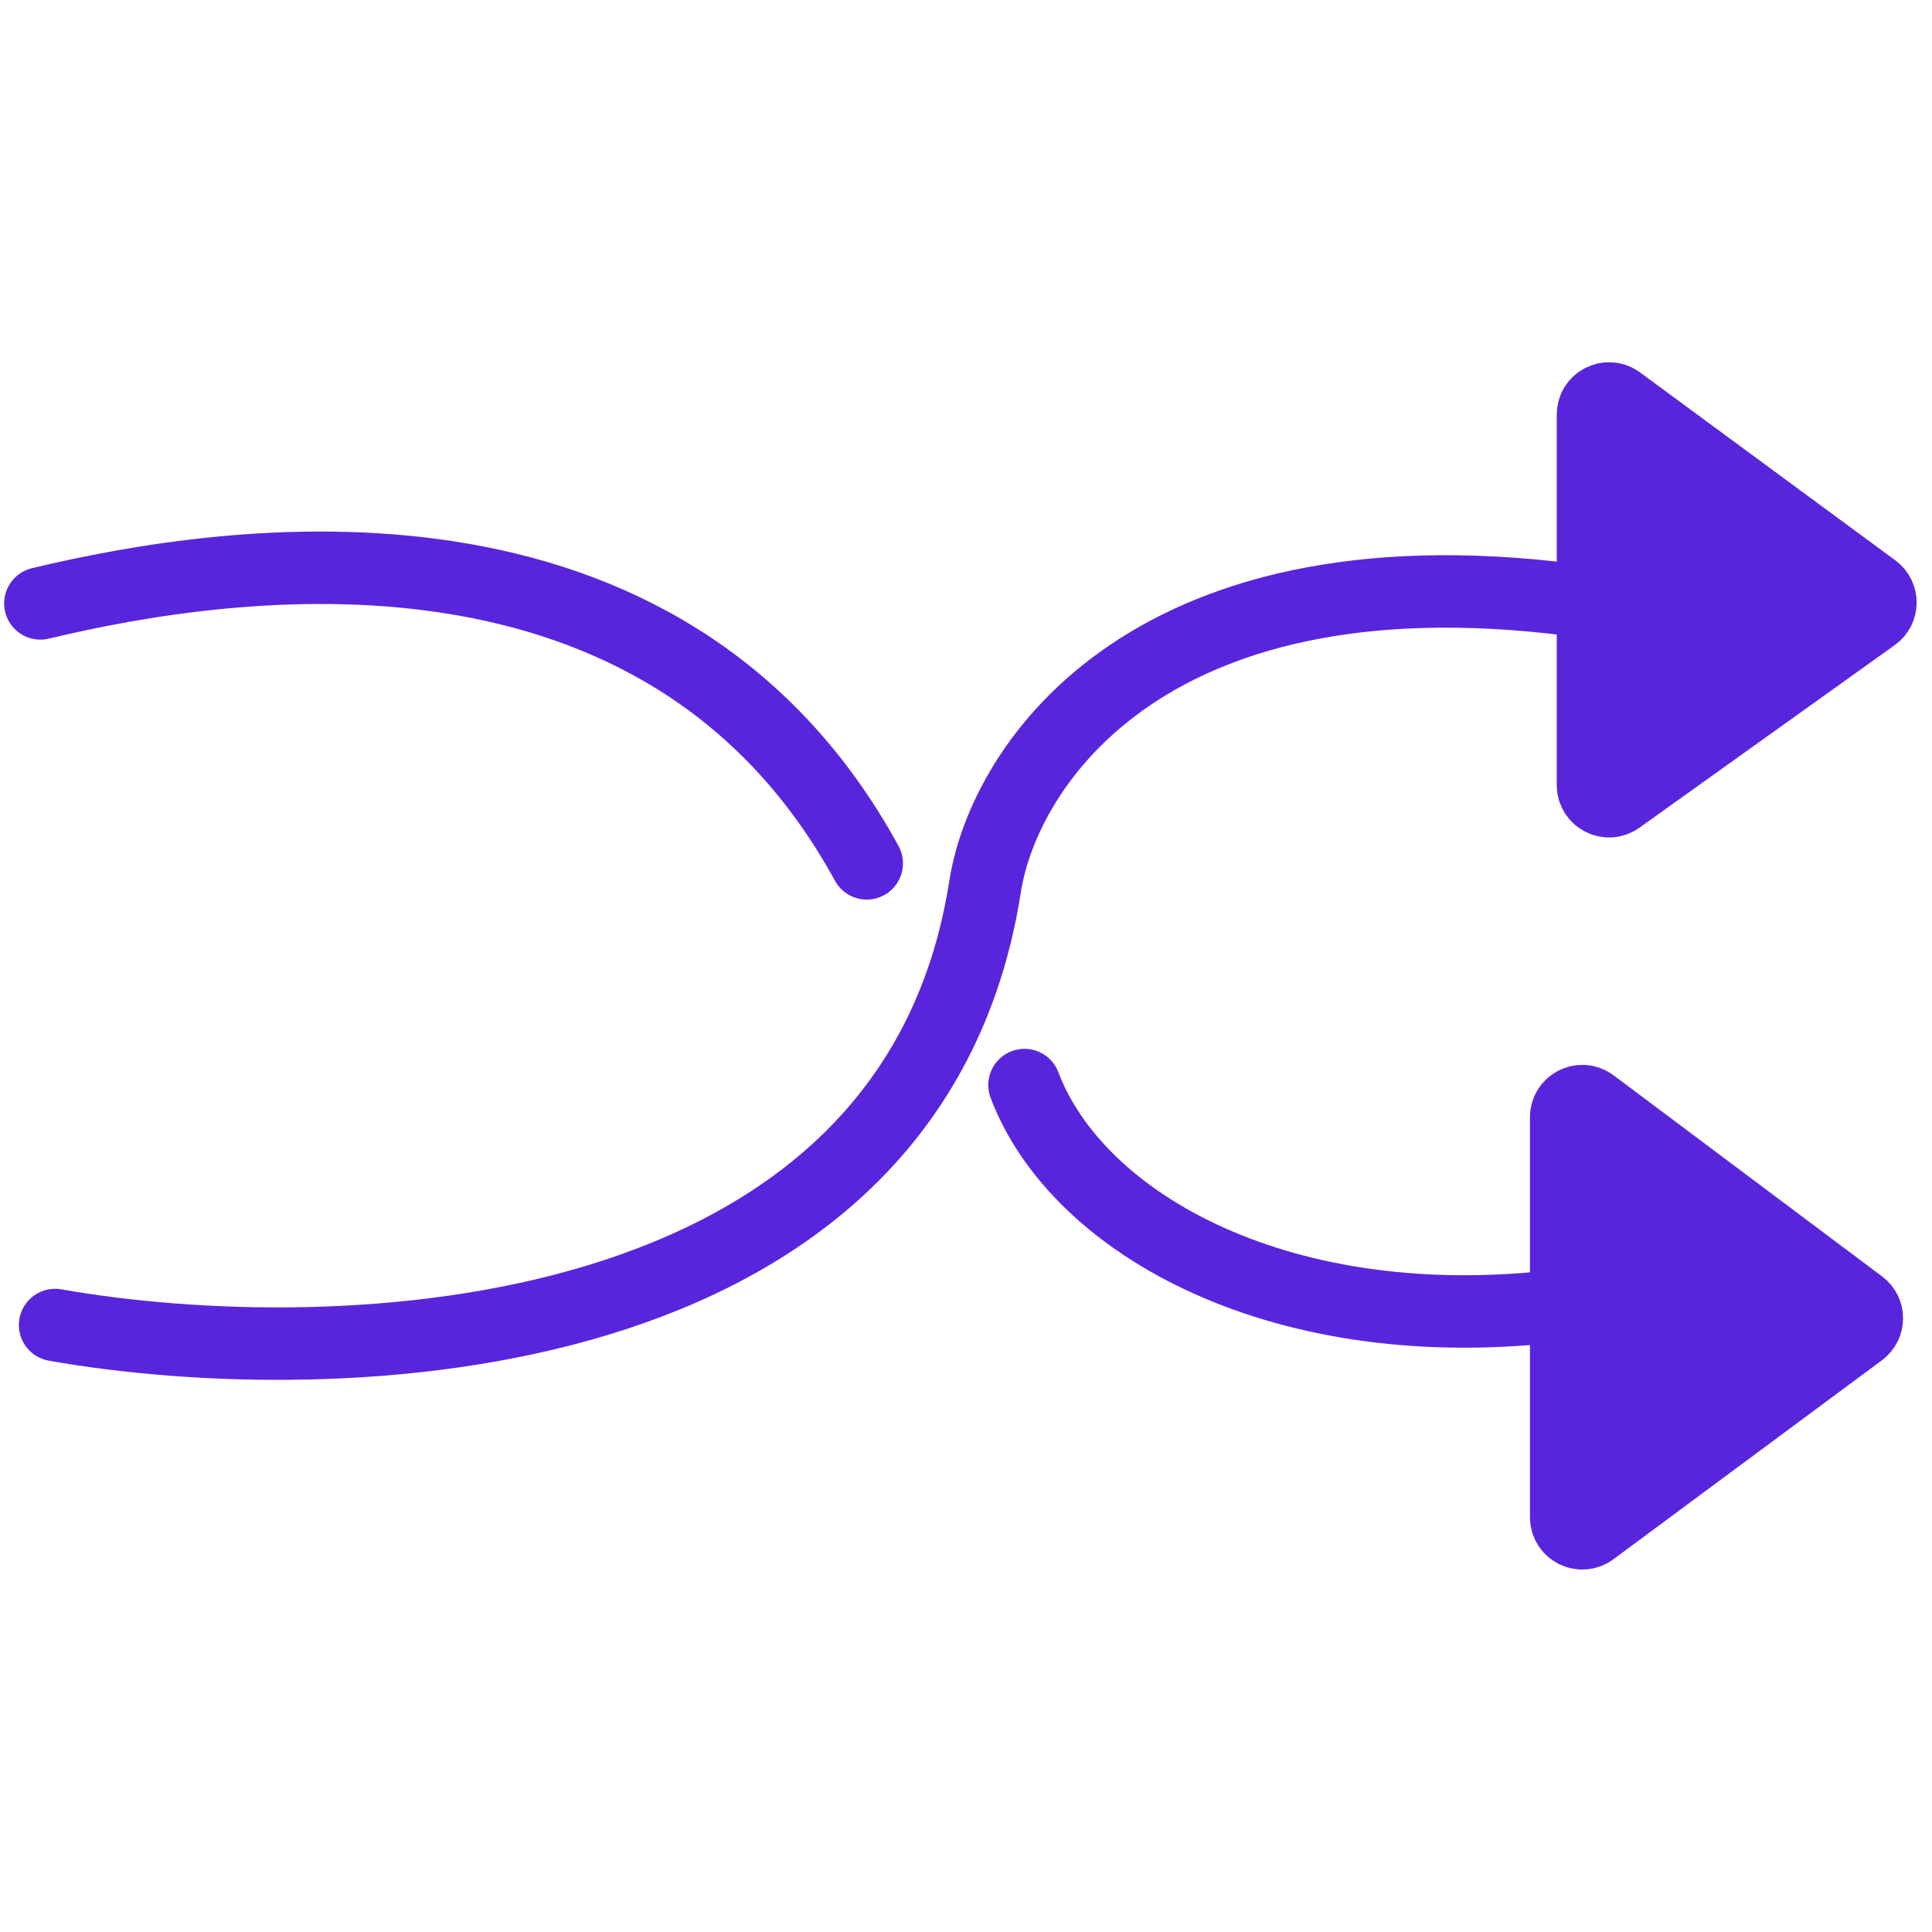
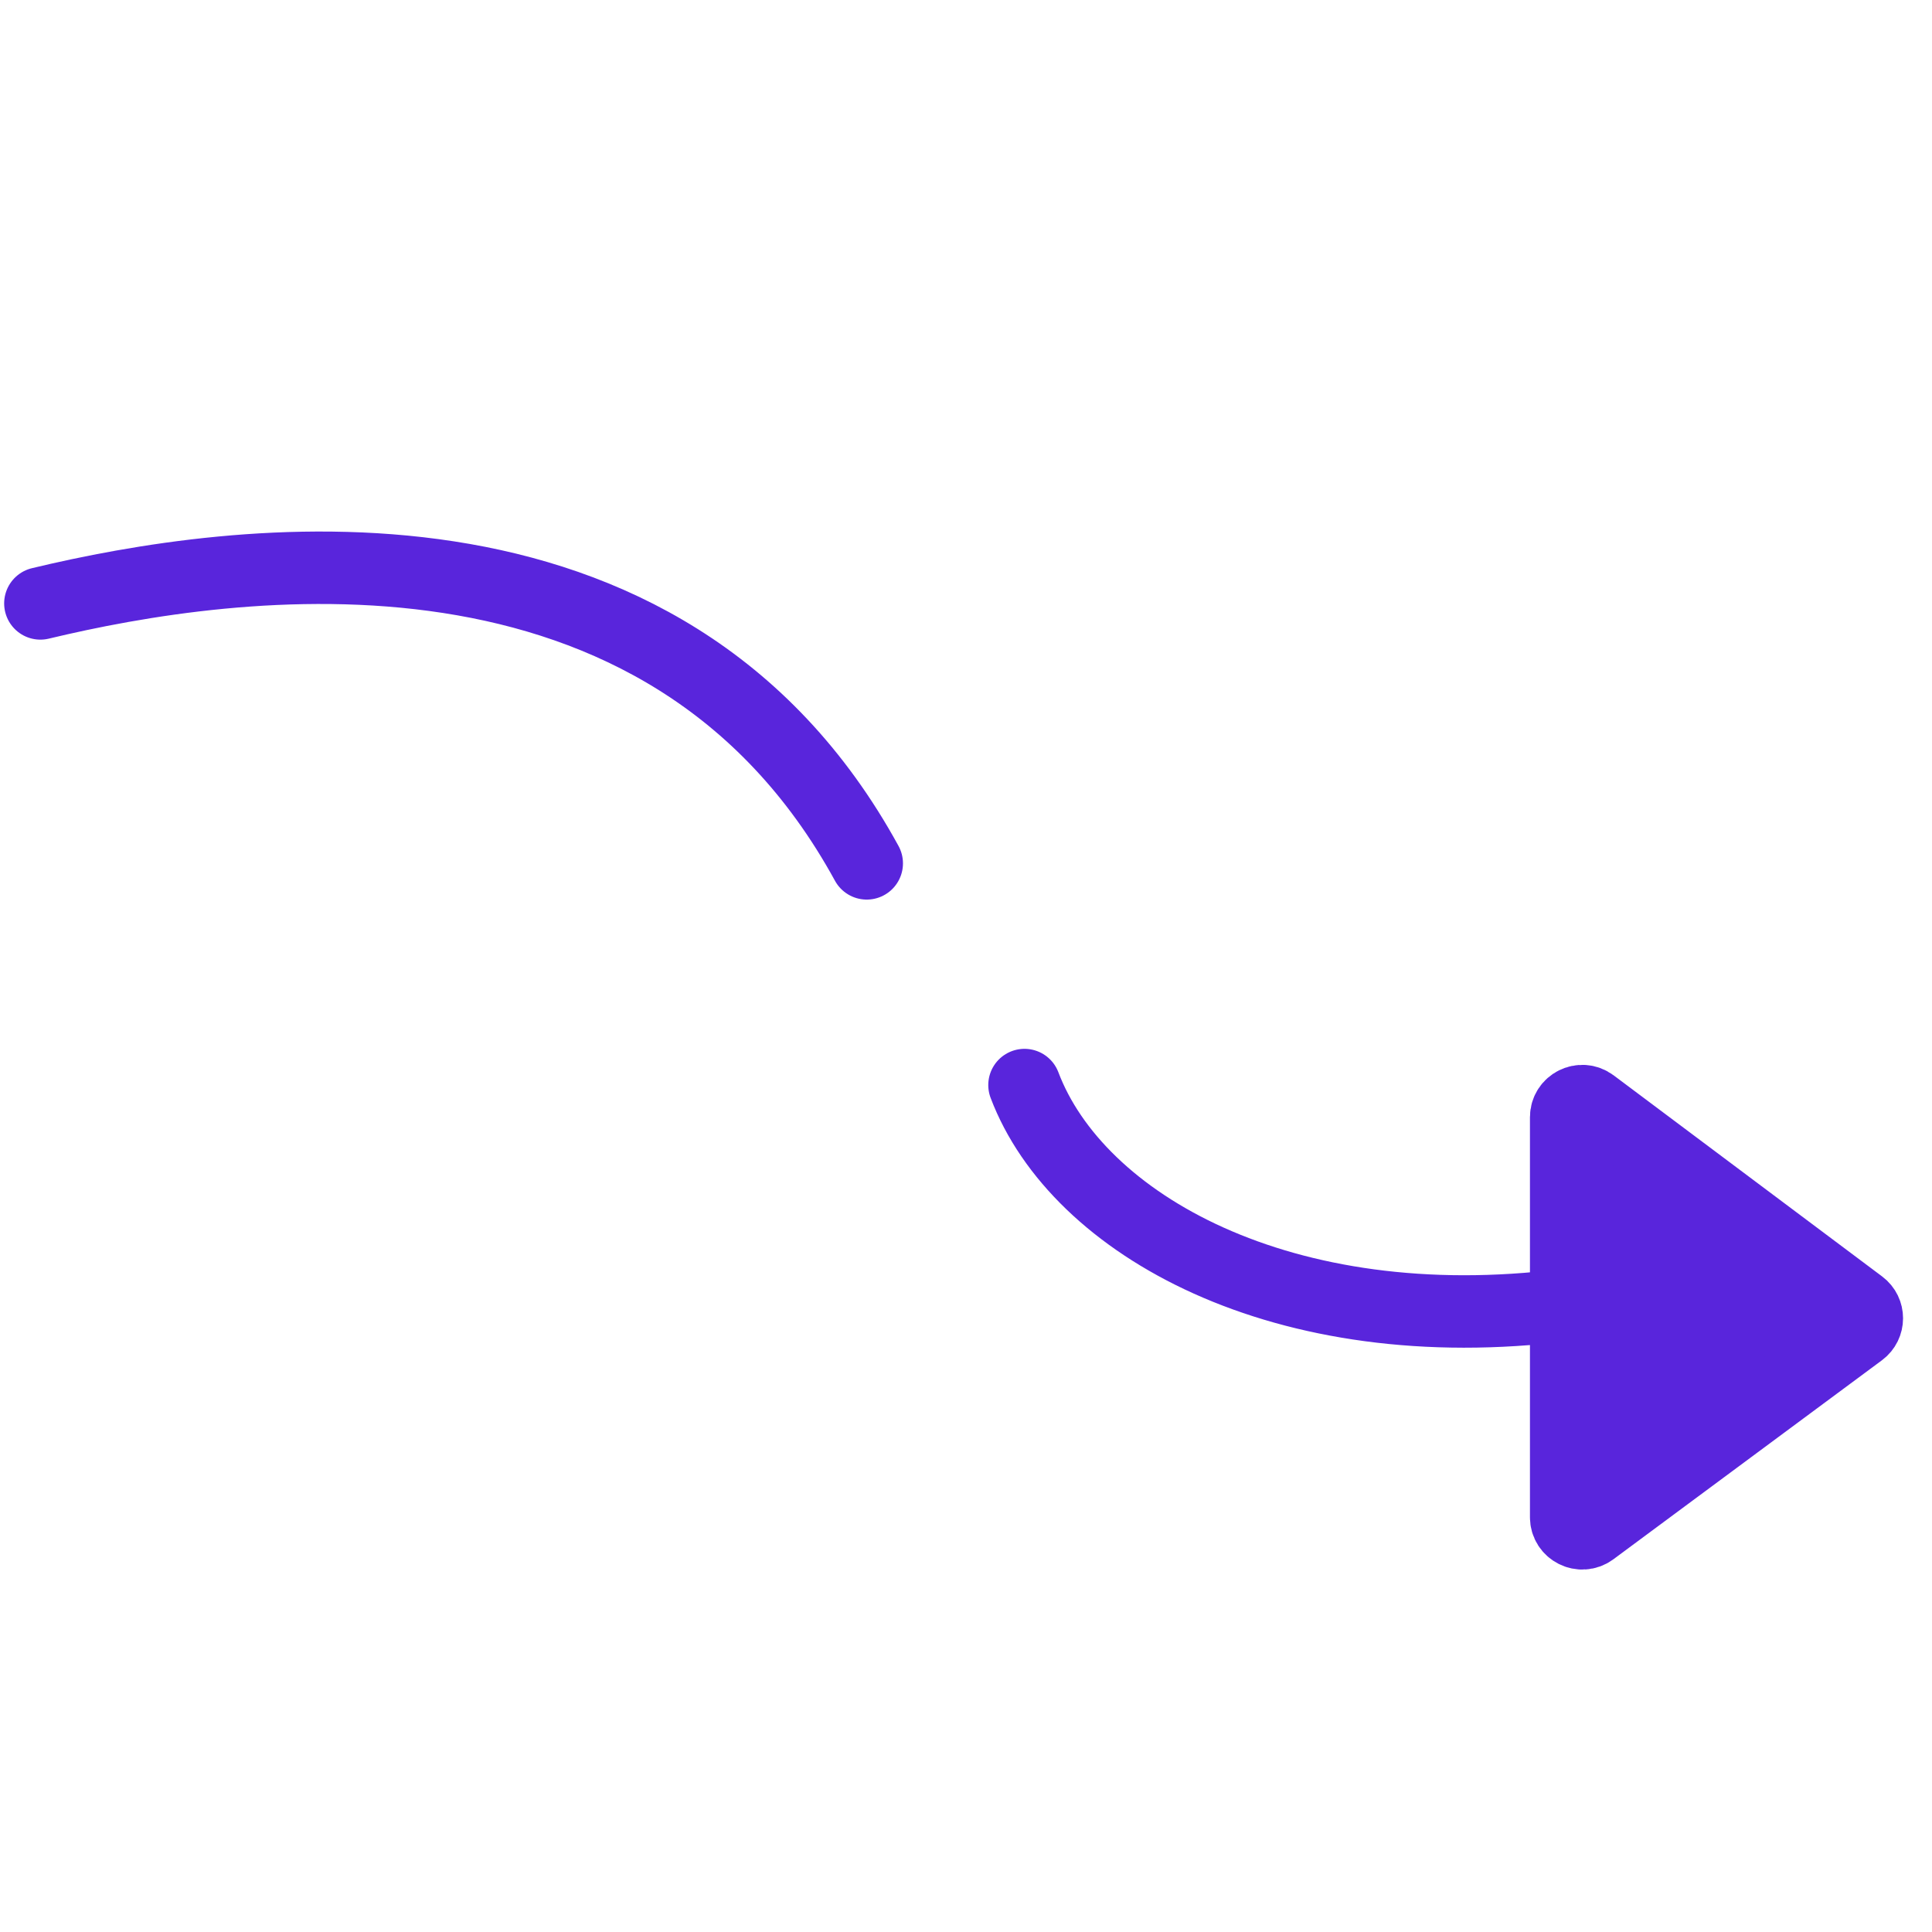
<svg xmlns="http://www.w3.org/2000/svg" width="40" height="40" viewBox="0 0 40 40" fill="none">
-   <path d="M32.981 16.255V12.479V8.584C32.981 8.31 33.291 8.153 33.511 8.315L38.797 12.206C38.979 12.341 38.977 12.614 38.793 12.746L33.508 16.526C33.287 16.684 32.981 16.526 32.981 16.255Z" fill="#5925DC" />
-   <path d="M1.141 27.433C6.92 28.453 18.861 28.07 20.391 18.381C20.768 15.857 23.814 11.142 32.981 12.479M32.981 12.479V16.255C32.981 16.526 33.287 16.684 33.508 16.526L38.793 12.746C38.977 12.614 38.979 12.341 38.797 12.206L33.511 8.315C33.291 8.153 32.981 8.31 32.981 8.584V12.479Z" stroke="#5925DC" stroke-width="1.5" stroke-linecap="round" stroke-linejoin="round" />
  <path d="M0.836 12.493C4.769 11.55 13.742 10.194 17.945 17.875" stroke="#5925DC" stroke-width="1.5" stroke-linecap="round" stroke-linejoin="round" />
  <path d="M32.426 31.412V27.017V23.131C32.426 22.856 32.739 22.7 32.959 22.864L38.517 27.027C38.696 27.16 38.695 27.428 38.516 27.561L32.958 31.68C32.738 31.843 32.426 31.686 32.426 31.412Z" fill="#5925DC" />
  <path d="M21.211 22.465C22.301 25.348 26.561 27.759 32.426 27.017M32.426 27.017V31.412C32.426 31.686 32.738 31.843 32.958 31.68L38.516 27.561C38.695 27.428 38.696 27.16 38.517 27.027L32.959 22.864C32.739 22.7 32.426 22.856 32.426 23.131V27.017Z" stroke="#5925DC" stroke-width="1.5" stroke-linecap="round" stroke-linejoin="round" />
</svg>